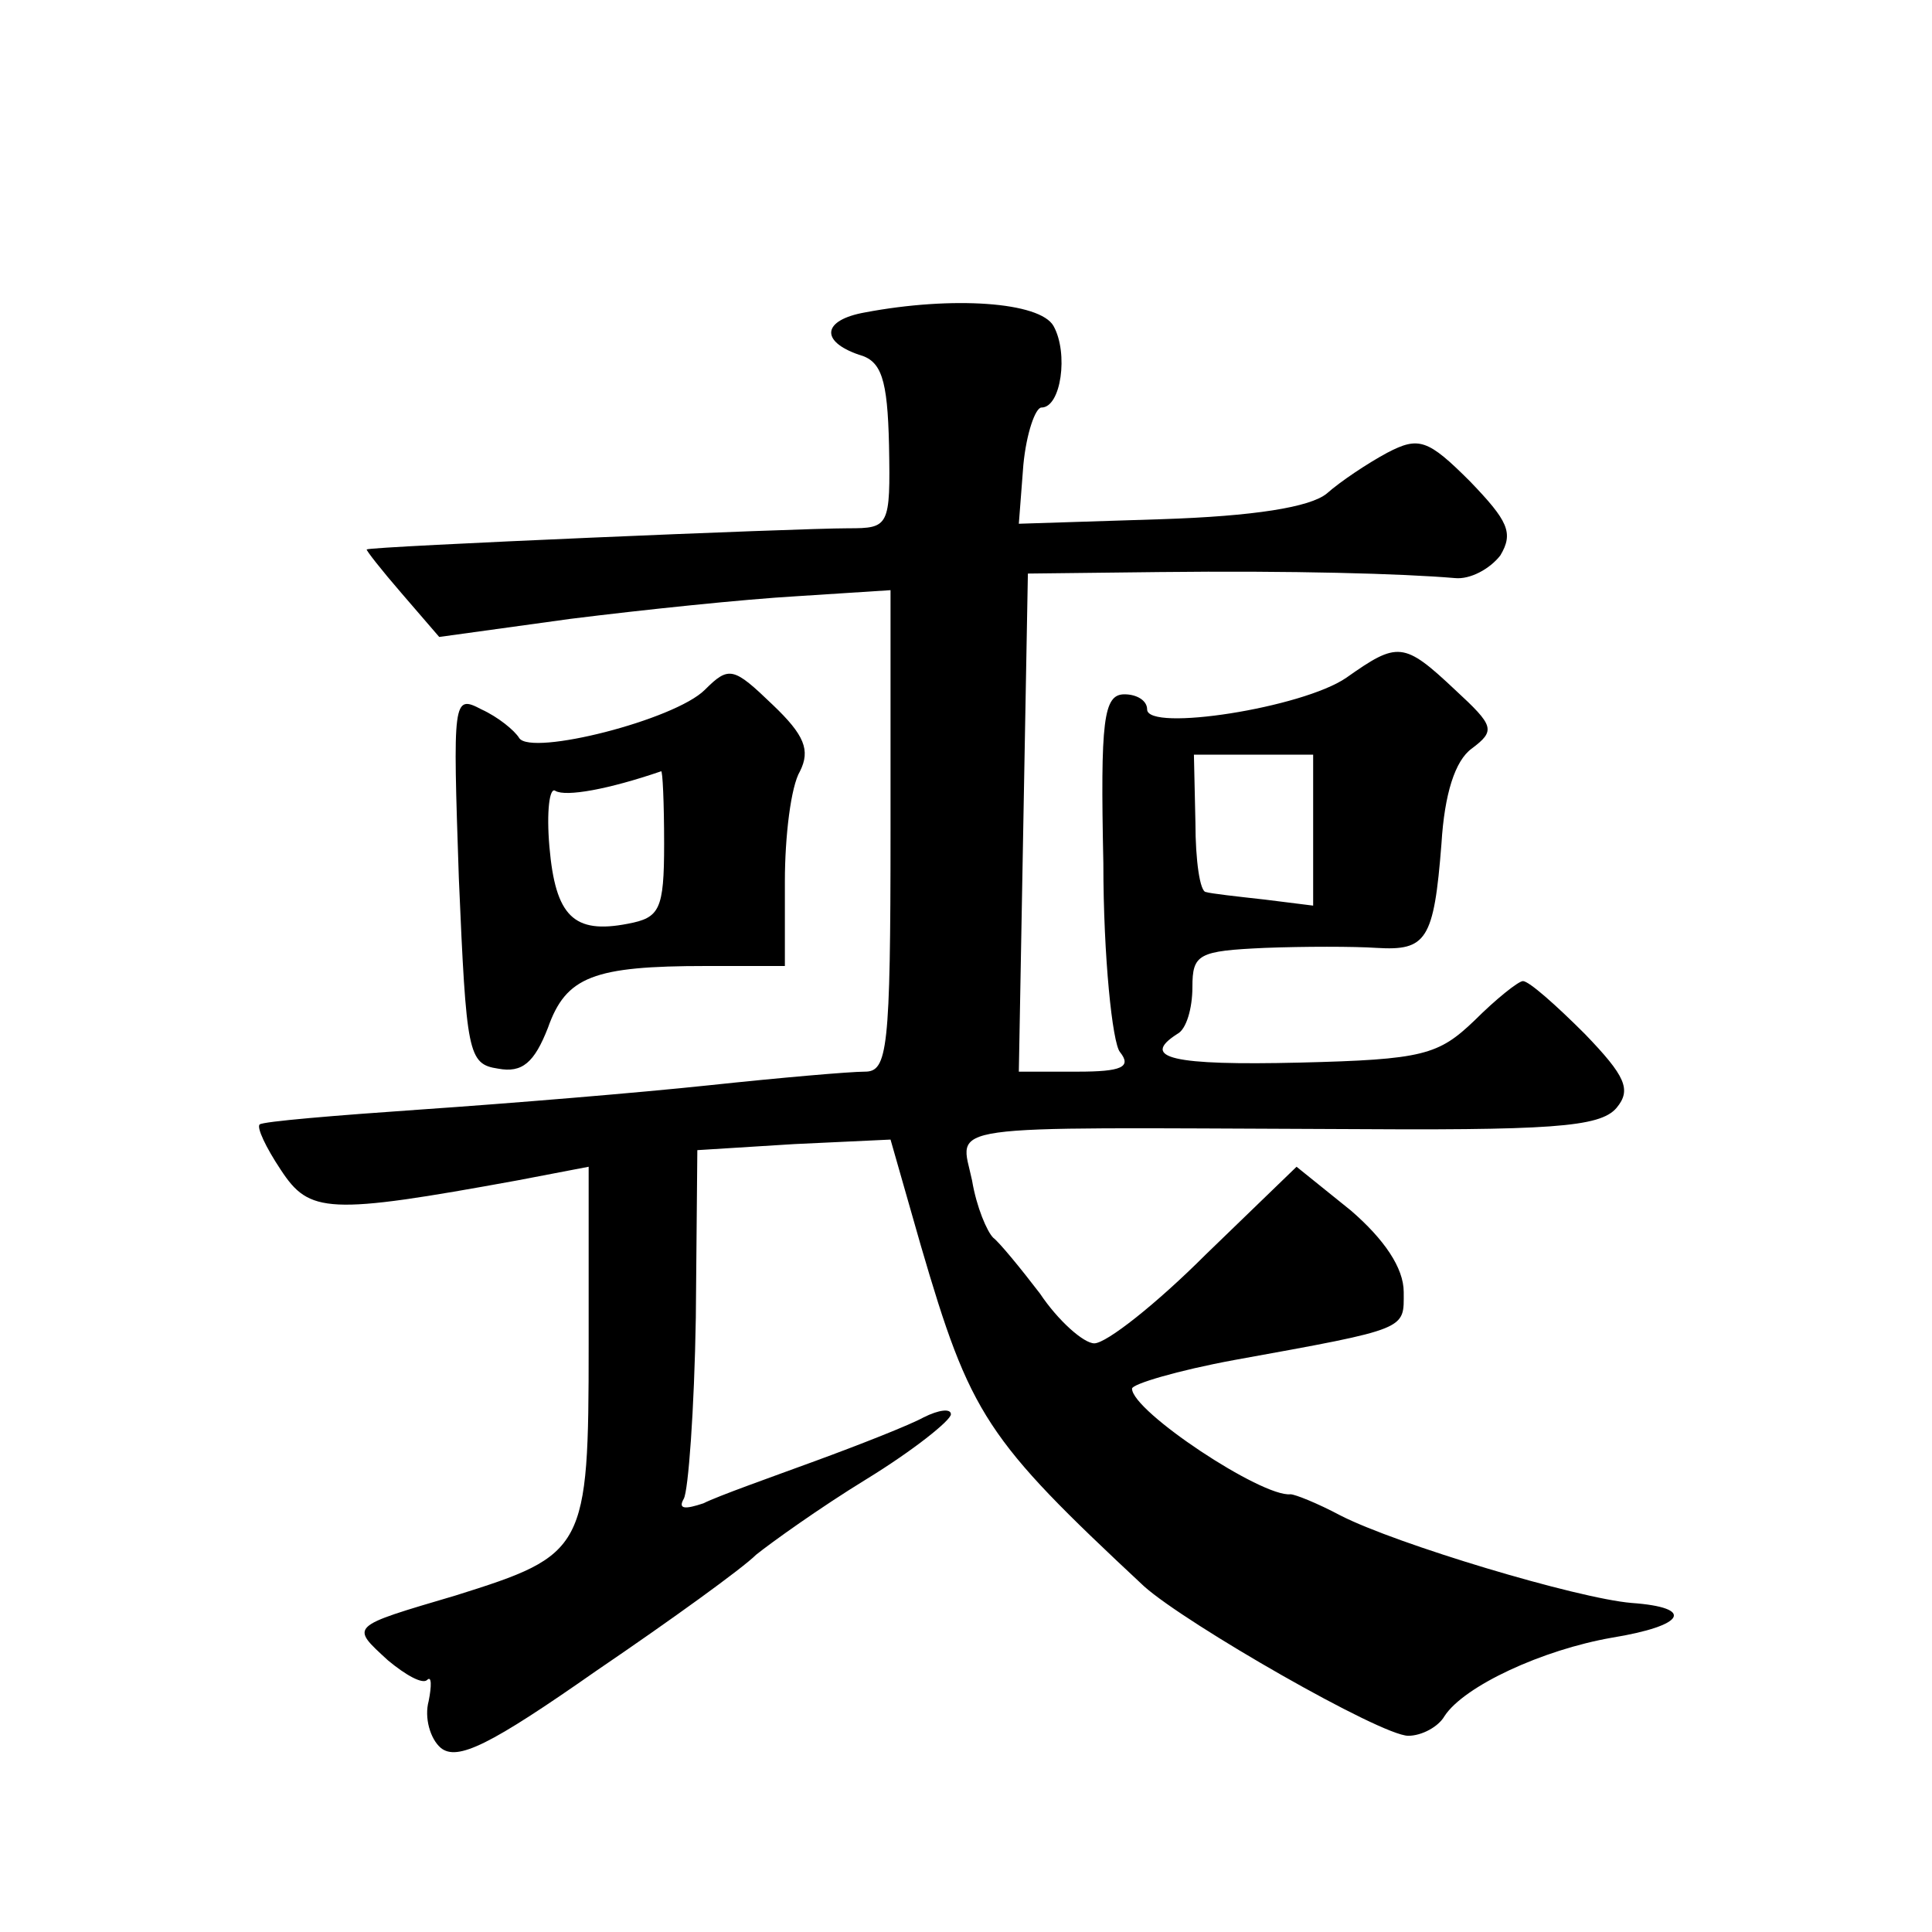
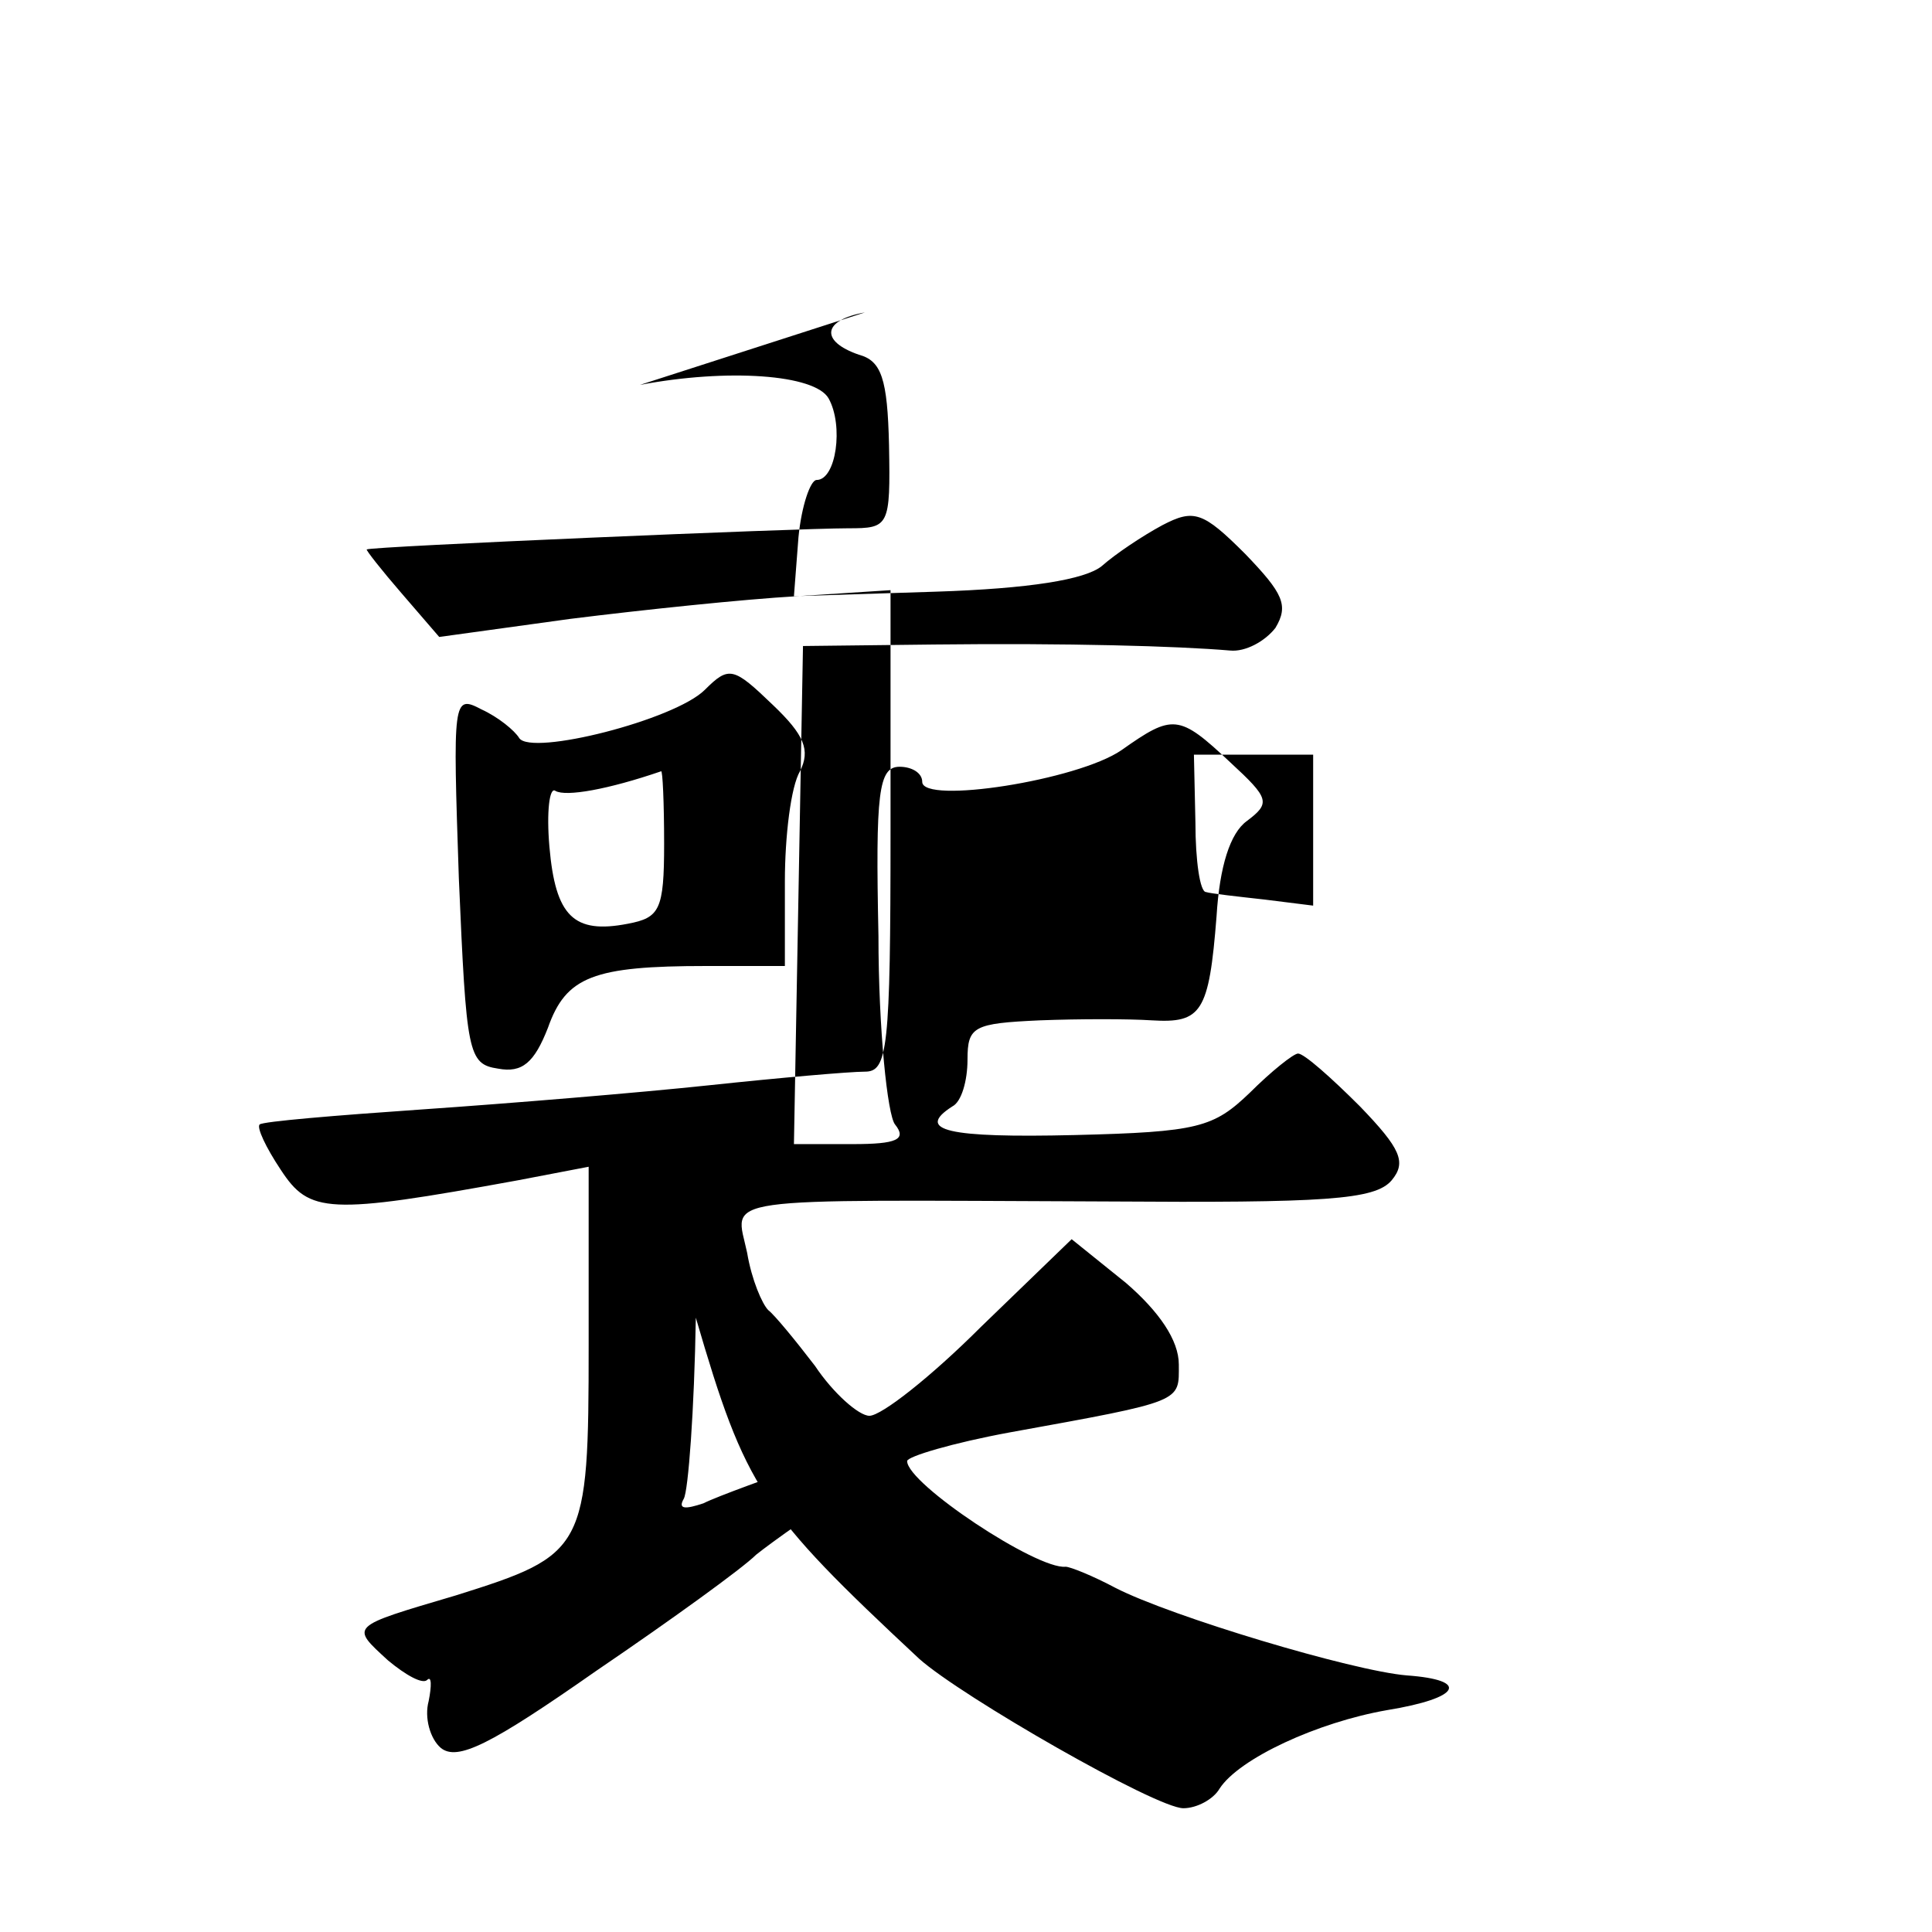
<svg xmlns="http://www.w3.org/2000/svg" version="1.0" width="128pt" height="128pt" viewBox="0 0 128 128" preserveAspectRatio="xMidYMid meet">
  <g transform="translate(0,128) scale(0.1,-0.1)" fill="#0" stroke="none">
-     <path d="M573 1073 c-28 -5 -30 -19 -4 -28 15 -4 19 -16 20 -60 1 -54 0 -55 -27 -55 -34 0 -316 -12 -319 -14 -1 0 10 -14 23 -29 l25 -29 87 12 c48 6 115 13 150 15 l62 4 0 -159 c0 -146 -2 -160 -17 -160 -10 0 -56 -4 -103 -9 -47 -5 -132 -12 -190 -16 -58 -4 -106 -8 -108 -10 -2 -2 4 -15 14 -30 19 -29 31 -30 157 -7 l47 9 0 -118 c0 -136 -2 -139 -88 -166 -71 -21 -70 -20 -45 -43 12 -10 23 -16 26 -13 3 3 3 -4 1 -14 -3 -11 1 -25 8 -31 11 -9 33 2 103 51 50 34 97 68 106 77 10 8 42 31 73 50 31 19 56 39 56 43 0 4 -8 3 -18 -2 -9 -5 -42 -18 -72 -29 -30 -11 -64 -23 -74 -28 -12 -4 -17 -4 -13 3 3 5 7 59 8 120 l1 111 64 4 64 3 20 -70 c33 -113 43 -128 148 -226 28 -25 157 -99 175 -99 9 0 20 6 24 13 13 20 65 44 111 52 49 8 55 20 13 23 -36 3 -156 39 -193 58 -15 8 -30 14 -33 14 -19 -2 -105 55 -105 70 0 3 30 12 68 19 116 21 112 20 112 45 0 16 -13 35 -35 54 l-36 29 -60 -58 c-33 -33 -66 -59 -74 -59 -7 0 -24 15 -36 33 -13 17 -27 34 -31 37 -4 4 -11 20 -14 38 -8 38 -26 35 238 34 145 -1 178 1 189 14 10 12 6 21 -21 49 -19 19 -37 35 -41 35 -3 0 -18 -12 -32 -26 -24 -23 -34 -26 -116 -28 -84 -2 -106 3 -81 19 6 3 10 17 10 31 0 22 4 24 48 26 26 1 59 1 74 0 33 -2 38 5 43 69 2 33 9 55 20 63 16 12 15 15 -11 39 -34 32 -38 32 -72 8 -29 -20 -132 -36 -132 -21 0 6 -7 10 -15 10 -14 0 -16 -17 -14 -112 0 -62 6 -119 11 -125 8 -10 1 -13 -28 -13 l-39 0 3 165 3 165 87 1 c88 1 161 -1 196 -4 10 -1 23 6 30 15 9 15 5 23 -20 49 -28 28 -34 30 -55 19 -13 -7 -31 -19 -40 -27 -11 -9 -48 -15 -110 -17 l-94 -3 3 39 c2 21 8 38 12 38 13 0 18 36 8 54 -9 16 -67 20 -125 9z m297 -343 l0 -50 -32 4 c-18 2 -36 4 -39 5 -4 0 -7 21 -7 46 l-1 45 39 0 40 0 0 -50z M467 823 c-20 -20 -115 -44 -123 -32 -3 5 -14 14 -25 19 -19 10 -19 7 -15 -112 5 -116 6 -123 26 -126 16 -3 24 4 33 27 12 34 30 41 105 41 l52 0 0 56 c0 30 4 63 10 73 7 14 3 24 -18 44 -26 25 -29 26 -45 10z m-27 -102 c0 -44 -3 -49 -24 -53 -36 -7 -48 5 -52 51 -2 23 0 40 4 37 7 -4 35 1 70 13 1 1 2 -21 2 -48z" />
+     <path d="M573 1073 c-28 -5 -30 -19 -4 -28 15 -4 19 -16 20 -60 1 -54 0 -55 -27 -55 -34 0 -316 -12 -319 -14 -1 0 10 -14 23 -29 l25 -29 87 12 c48 6 115 13 150 15 l62 4 0 -159 c0 -146 -2 -160 -17 -160 -10 0 -56 -4 -103 -9 -47 -5 -132 -12 -190 -16 -58 -4 -106 -8 -108 -10 -2 -2 4 -15 14 -30 19 -29 31 -30 157 -7 l47 9 0 -118 c0 -136 -2 -139 -88 -166 -71 -21 -70 -20 -45 -43 12 -10 23 -16 26 -13 3 3 3 -4 1 -14 -3 -11 1 -25 8 -31 11 -9 33 2 103 51 50 34 97 68 106 77 10 8 42 31 73 50 31 19 56 39 56 43 0 4 -8 3 -18 -2 -9 -5 -42 -18 -72 -29 -30 -11 -64 -23 -74 -28 -12 -4 -17 -4 -13 3 3 5 7 59 8 120 c33 -113 43 -128 148 -226 28 -25 157 -99 175 -99 9 0 20 6 24 13 13 20 65 44 111 52 49 8 55 20 13 23 -36 3 -156 39 -193 58 -15 8 -30 14 -33 14 -19 -2 -105 55 -105 70 0 3 30 12 68 19 116 21 112 20 112 45 0 16 -13 35 -35 54 l-36 29 -60 -58 c-33 -33 -66 -59 -74 -59 -7 0 -24 15 -36 33 -13 17 -27 34 -31 37 -4 4 -11 20 -14 38 -8 38 -26 35 238 34 145 -1 178 1 189 14 10 12 6 21 -21 49 -19 19 -37 35 -41 35 -3 0 -18 -12 -32 -26 -24 -23 -34 -26 -116 -28 -84 -2 -106 3 -81 19 6 3 10 17 10 31 0 22 4 24 48 26 26 1 59 1 74 0 33 -2 38 5 43 69 2 33 9 55 20 63 16 12 15 15 -11 39 -34 32 -38 32 -72 8 -29 -20 -132 -36 -132 -21 0 6 -7 10 -15 10 -14 0 -16 -17 -14 -112 0 -62 6 -119 11 -125 8 -10 1 -13 -28 -13 l-39 0 3 165 3 165 87 1 c88 1 161 -1 196 -4 10 -1 23 6 30 15 9 15 5 23 -20 49 -28 28 -34 30 -55 19 -13 -7 -31 -19 -40 -27 -11 -9 -48 -15 -110 -17 l-94 -3 3 39 c2 21 8 38 12 38 13 0 18 36 8 54 -9 16 -67 20 -125 9z m297 -343 l0 -50 -32 4 c-18 2 -36 4 -39 5 -4 0 -7 21 -7 46 l-1 45 39 0 40 0 0 -50z M467 823 c-20 -20 -115 -44 -123 -32 -3 5 -14 14 -25 19 -19 10 -19 7 -15 -112 5 -116 6 -123 26 -126 16 -3 24 4 33 27 12 34 30 41 105 41 l52 0 0 56 c0 30 4 63 10 73 7 14 3 24 -18 44 -26 25 -29 26 -45 10z m-27 -102 c0 -44 -3 -49 -24 -53 -36 -7 -48 5 -52 51 -2 23 0 40 4 37 7 -4 35 1 70 13 1 1 2 -21 2 -48z" />
  </g>
</svg>